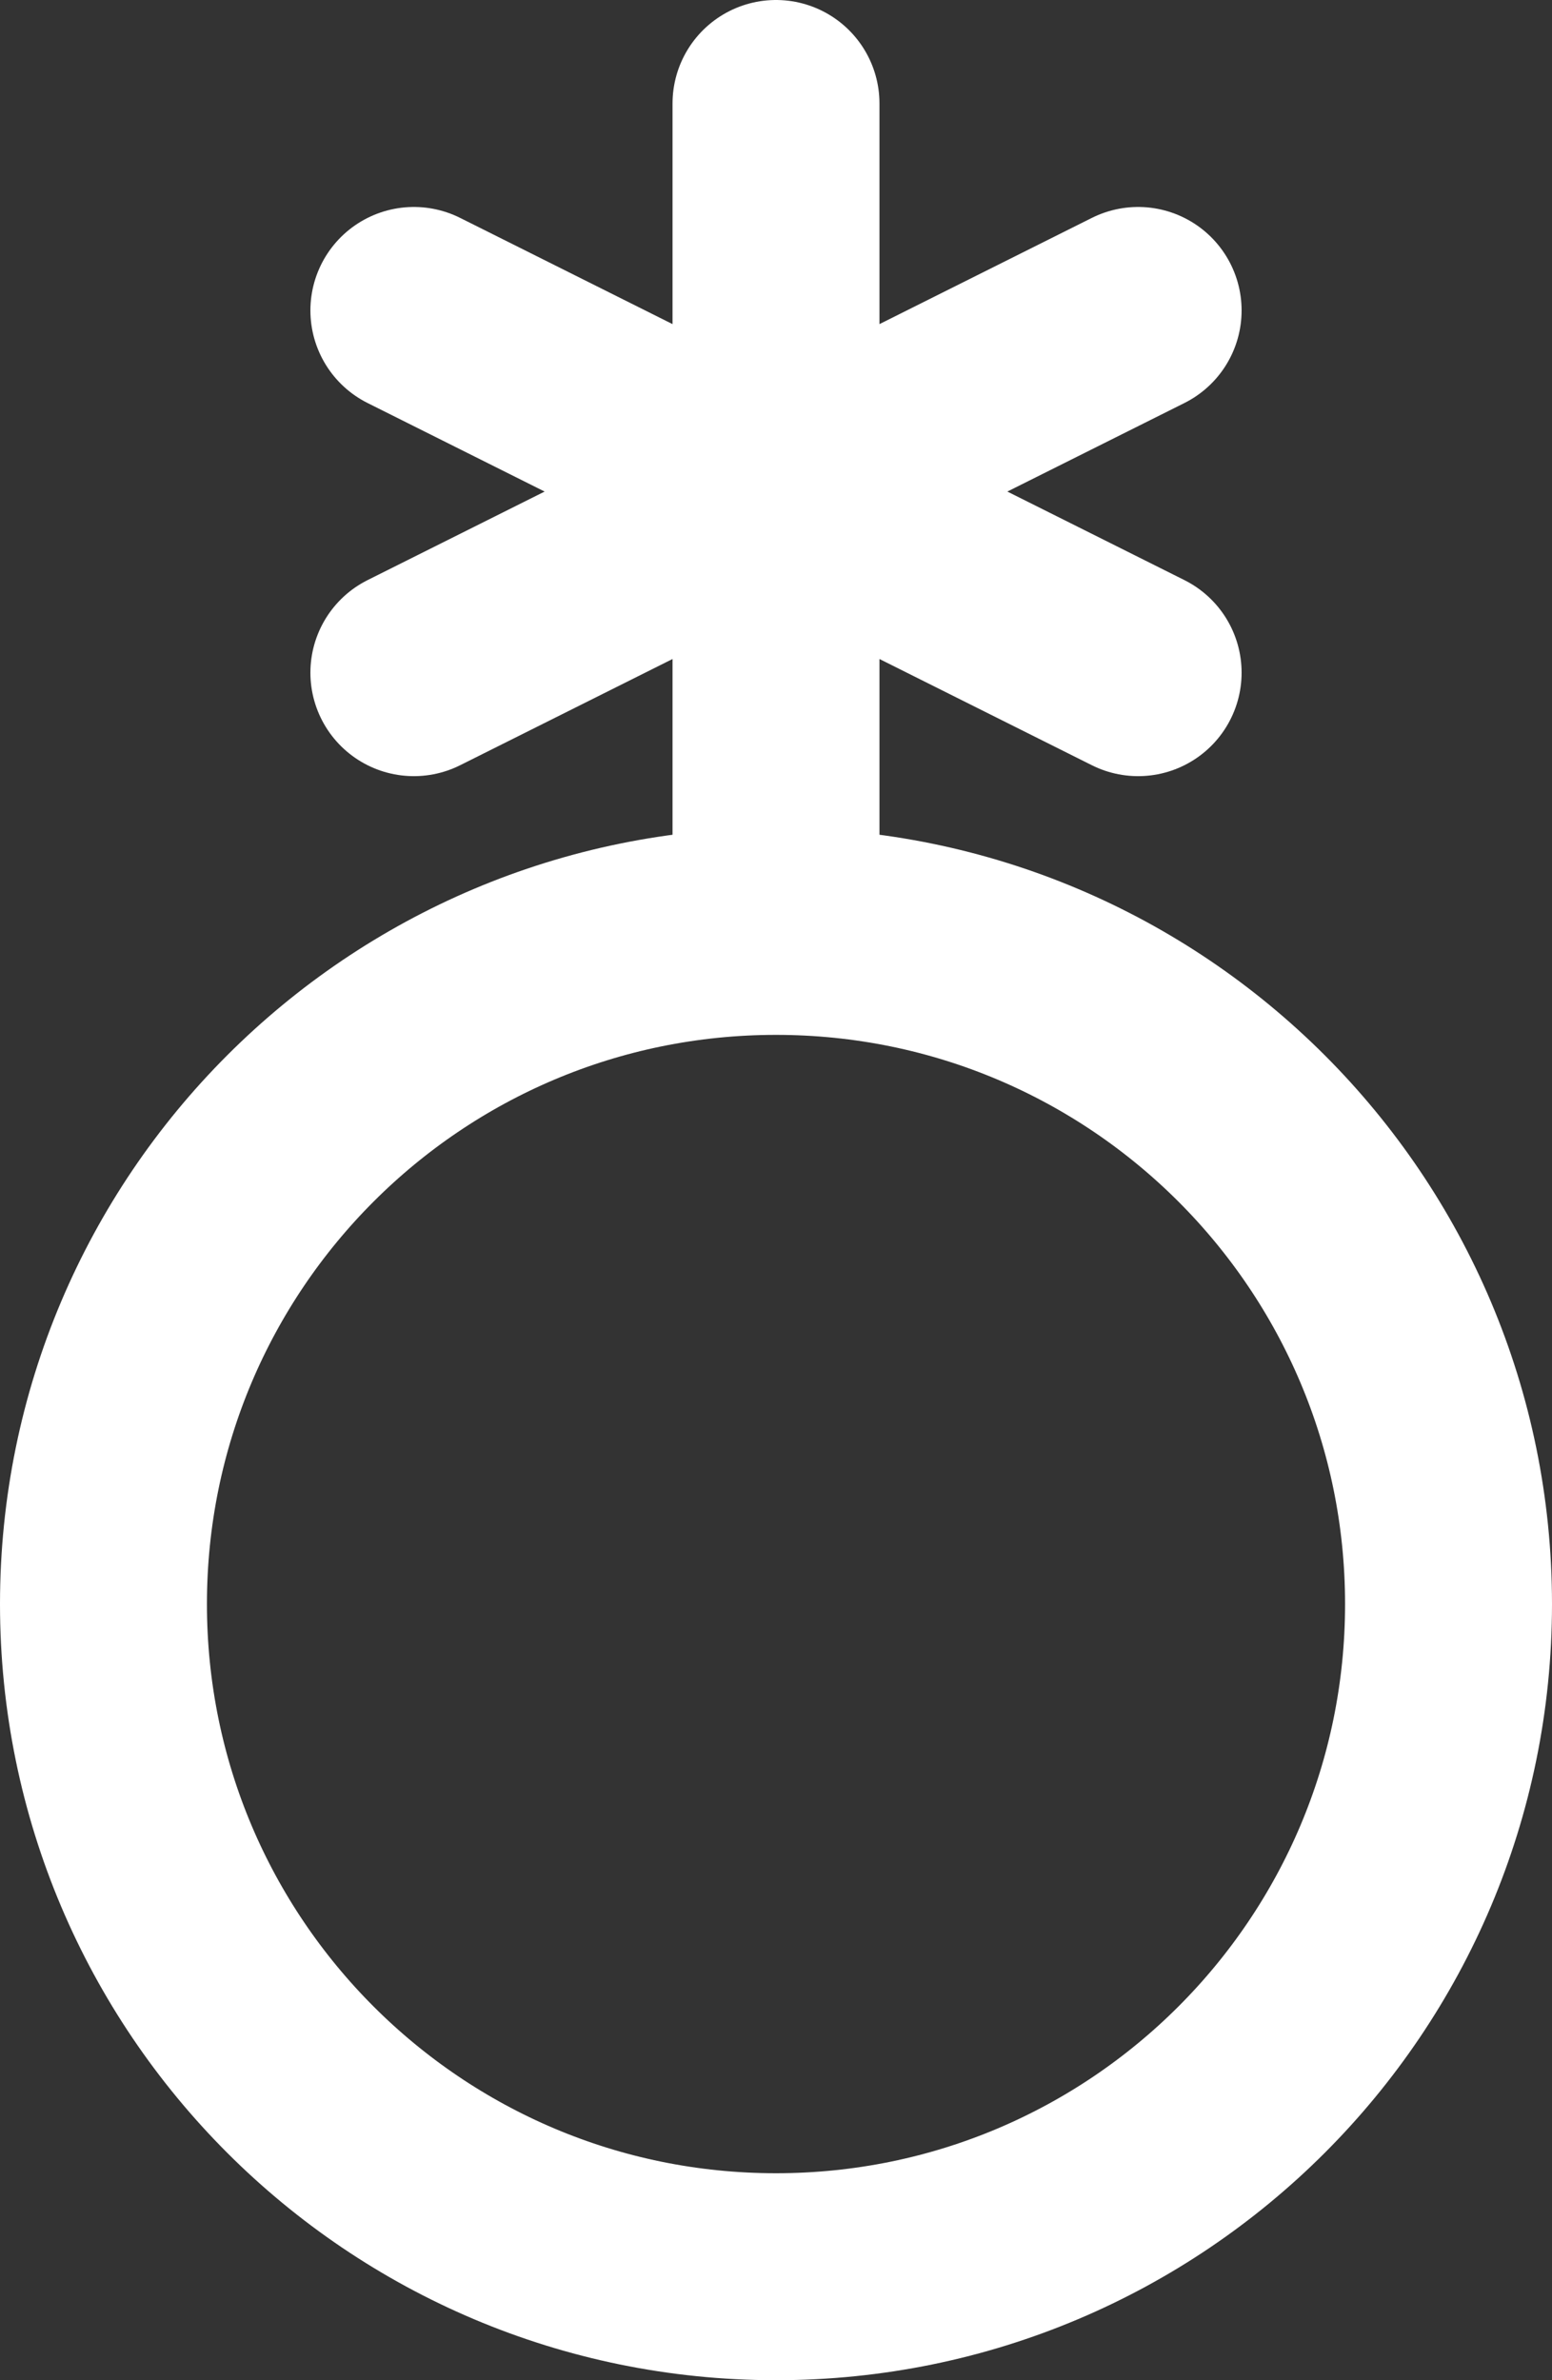
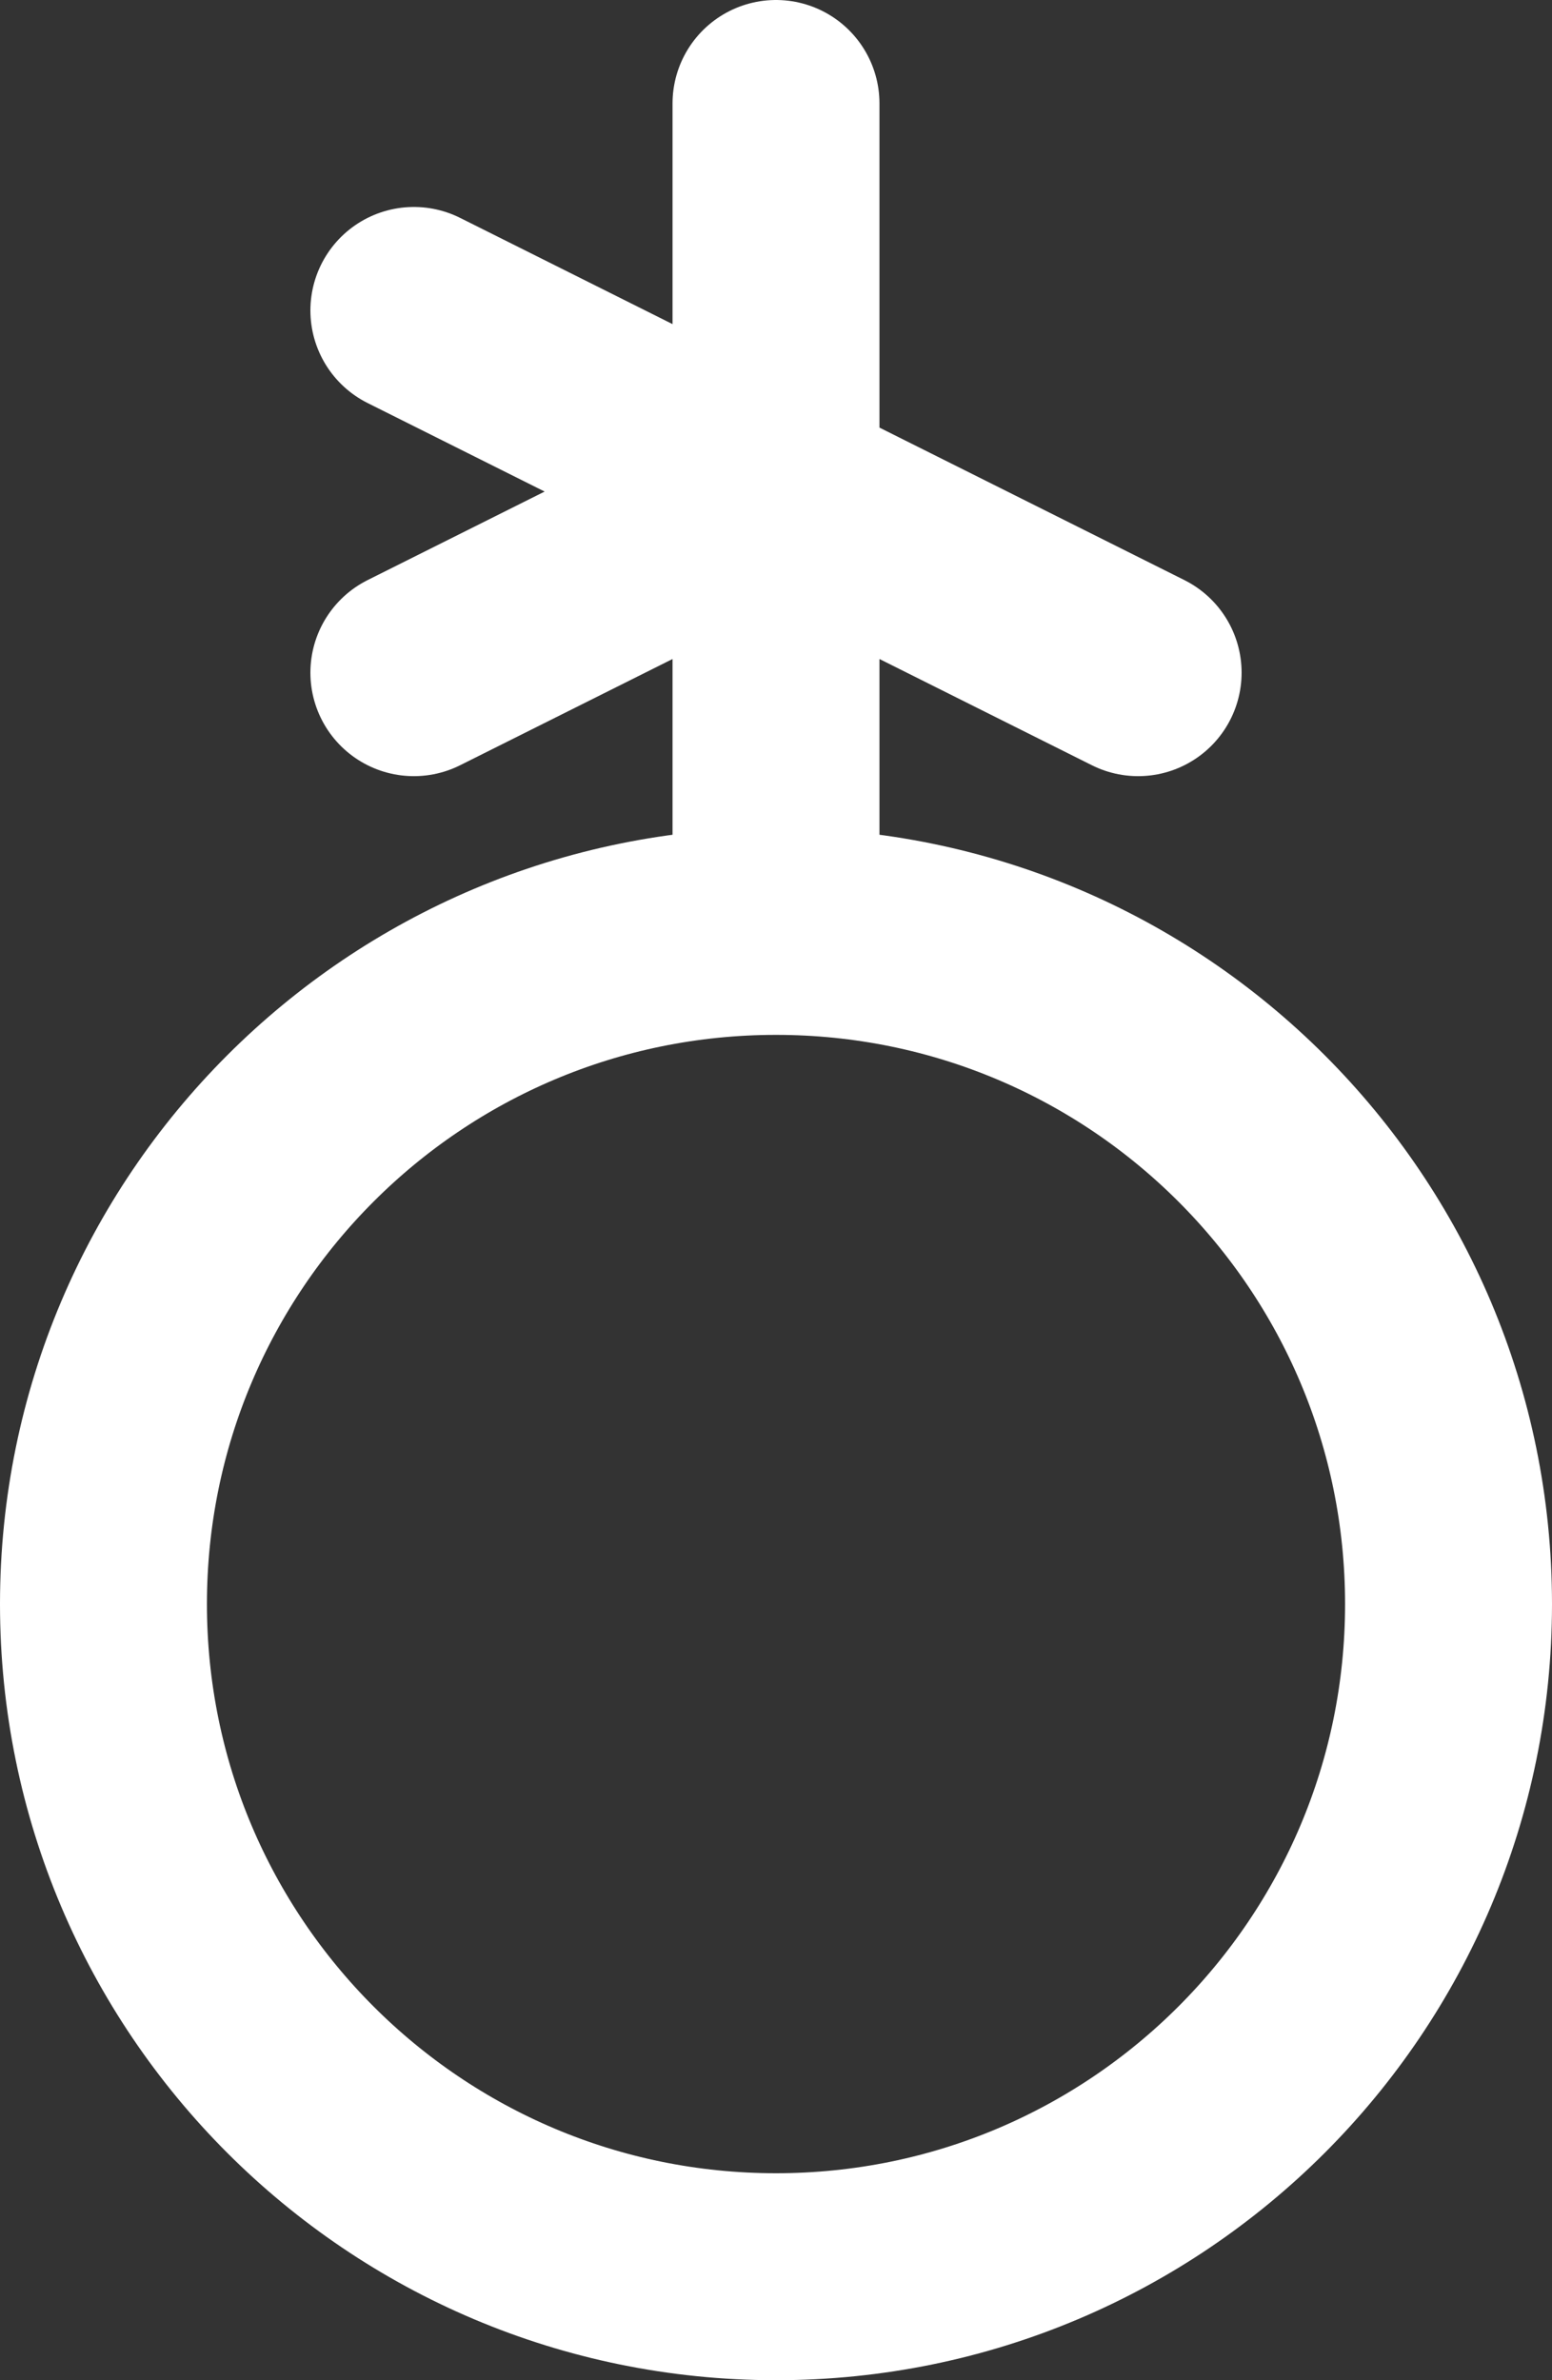
<svg xmlns="http://www.w3.org/2000/svg" width="15" height="23" viewBox="0 0 15 23" fill="none">
  <rect x="0" y="0" width="15" height="23" fill="#333333" stroke="none" />
-   <path d="M7.5 9C11.09 9 14 11.91 14 15.5C14 19.09 11.09 22 7.5 22C3.91 22 1 19.09 1 15.5C1 11.91 3.91 9 7.5 9ZM7.5 9V4.75M7.5 4.75L4 6.5M7.5 4.75L4 3M7.5 4.75L11 3M7.5 4.75L11 6.5M7.5 4.75V1" stroke="white" stroke-width="2" stroke-linecap="round" stroke-linejoin="round" />
+   <path d="M7.5 9C11.09 9 14 11.91 14 15.5C14 19.09 11.09 22 7.5 22C3.91 22 1 19.09 1 15.5C1 11.91 3.91 9 7.5 9ZM7.5 9V4.75M7.5 4.75L4 6.5M7.5 4.75L4 3M7.5 4.75M7.5 4.75L11 6.5M7.5 4.75V1" stroke="white" stroke-width="2" stroke-linecap="round" stroke-linejoin="round" />
</svg>